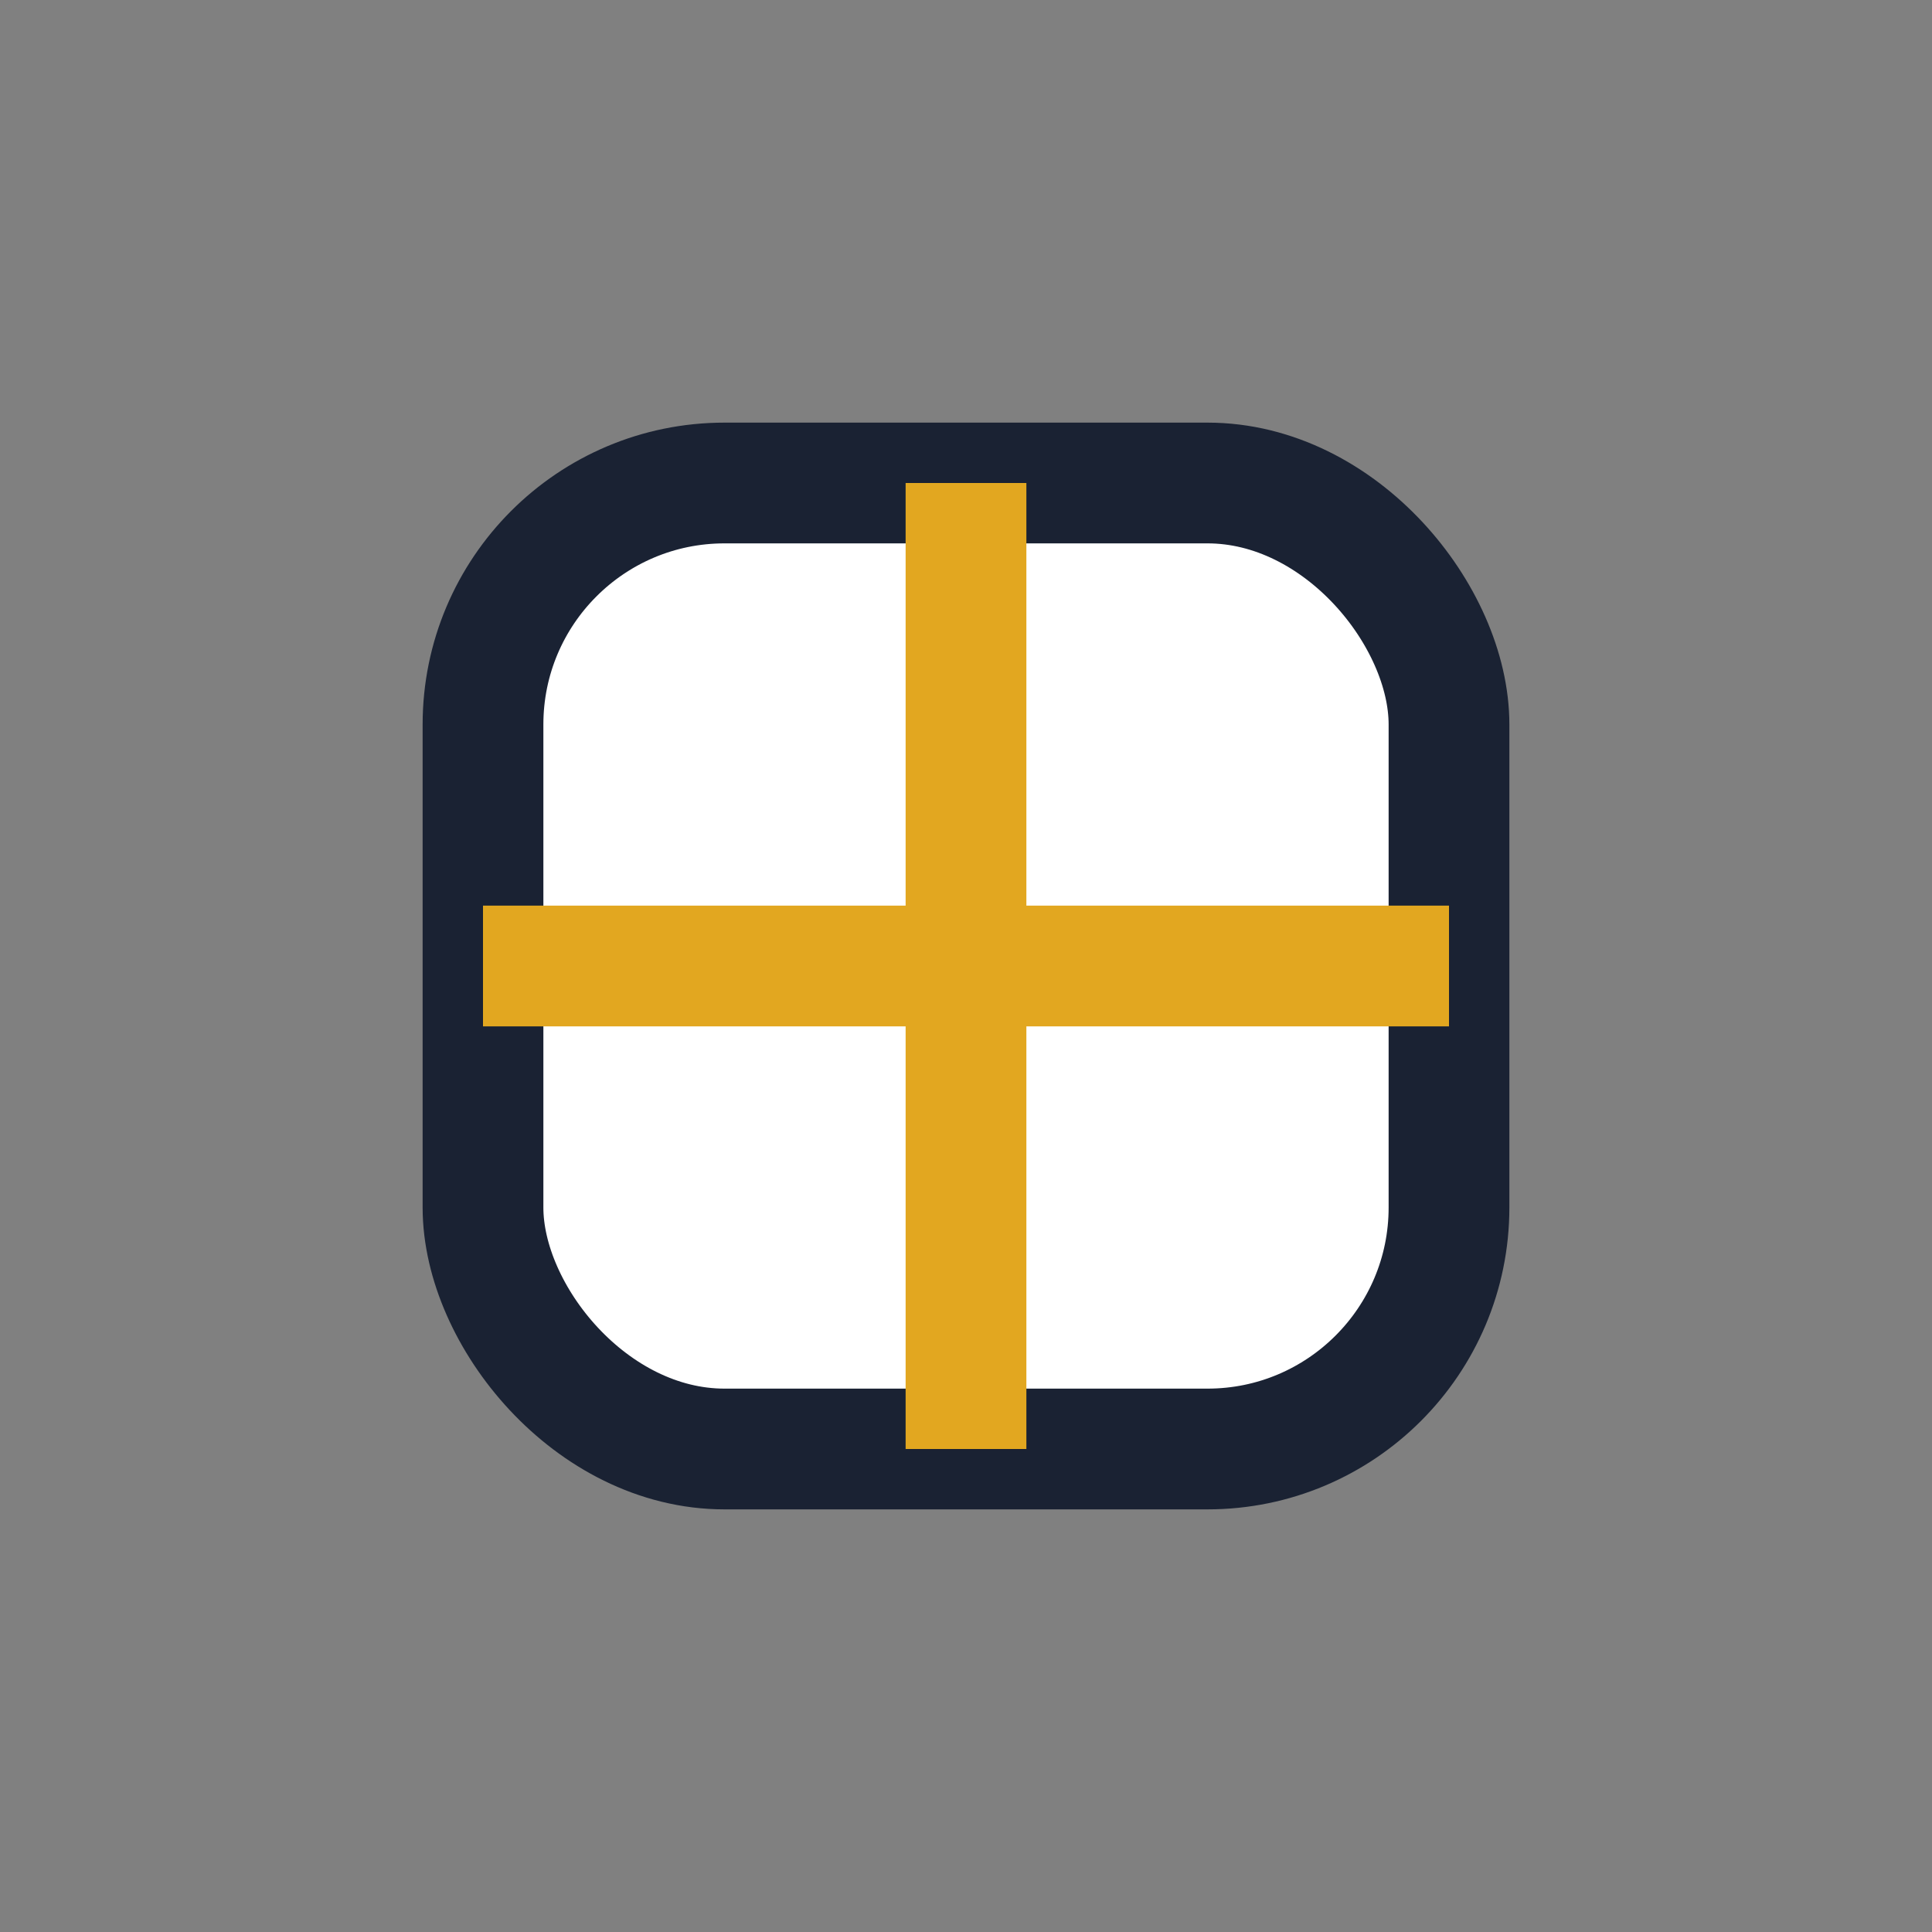
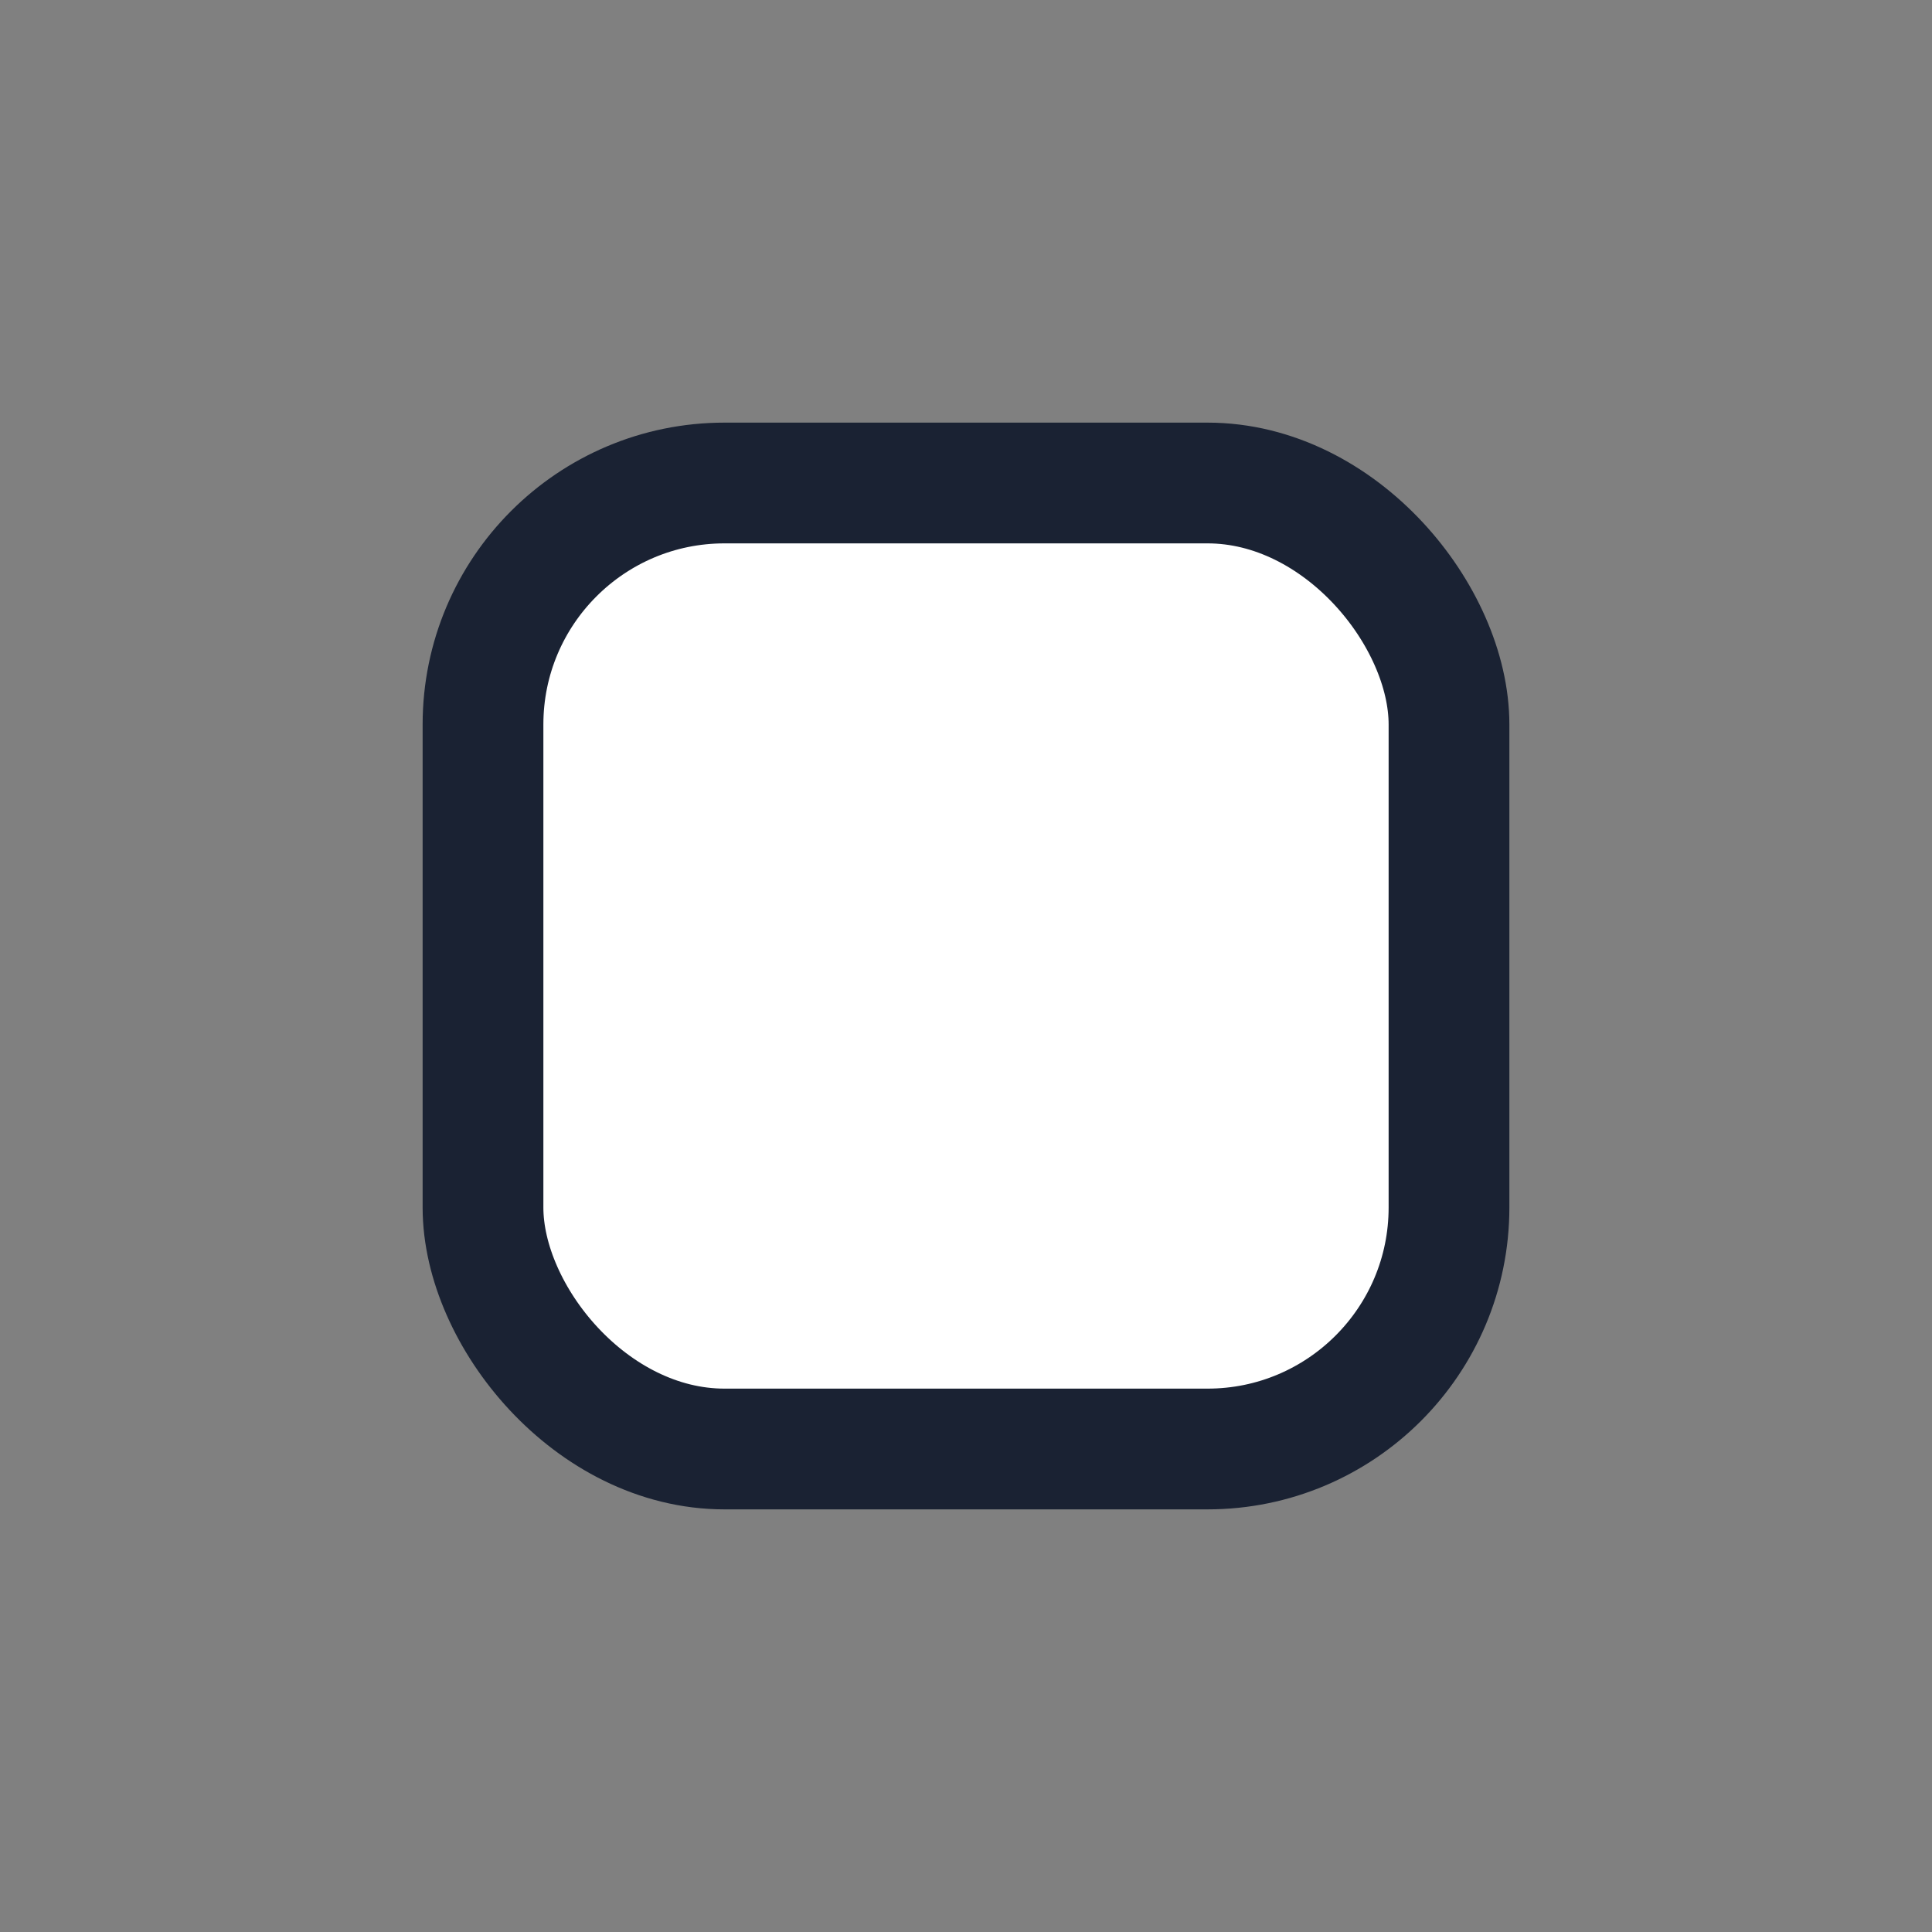
<svg xmlns="http://www.w3.org/2000/svg" width="32" height="32" viewBox="0 0 32 32">
  <rect x="0" y="0" width="32" height="32" fill="#808080" stroke="none" />
  <rect x="8" y="8" width="16" height="16" rx="4" fill="#fff" stroke="#1A2233" stroke-width="2" />
-   <path d="M16 8v16M8 16h16" stroke="#E2A720" stroke-width="2" />
</svg>